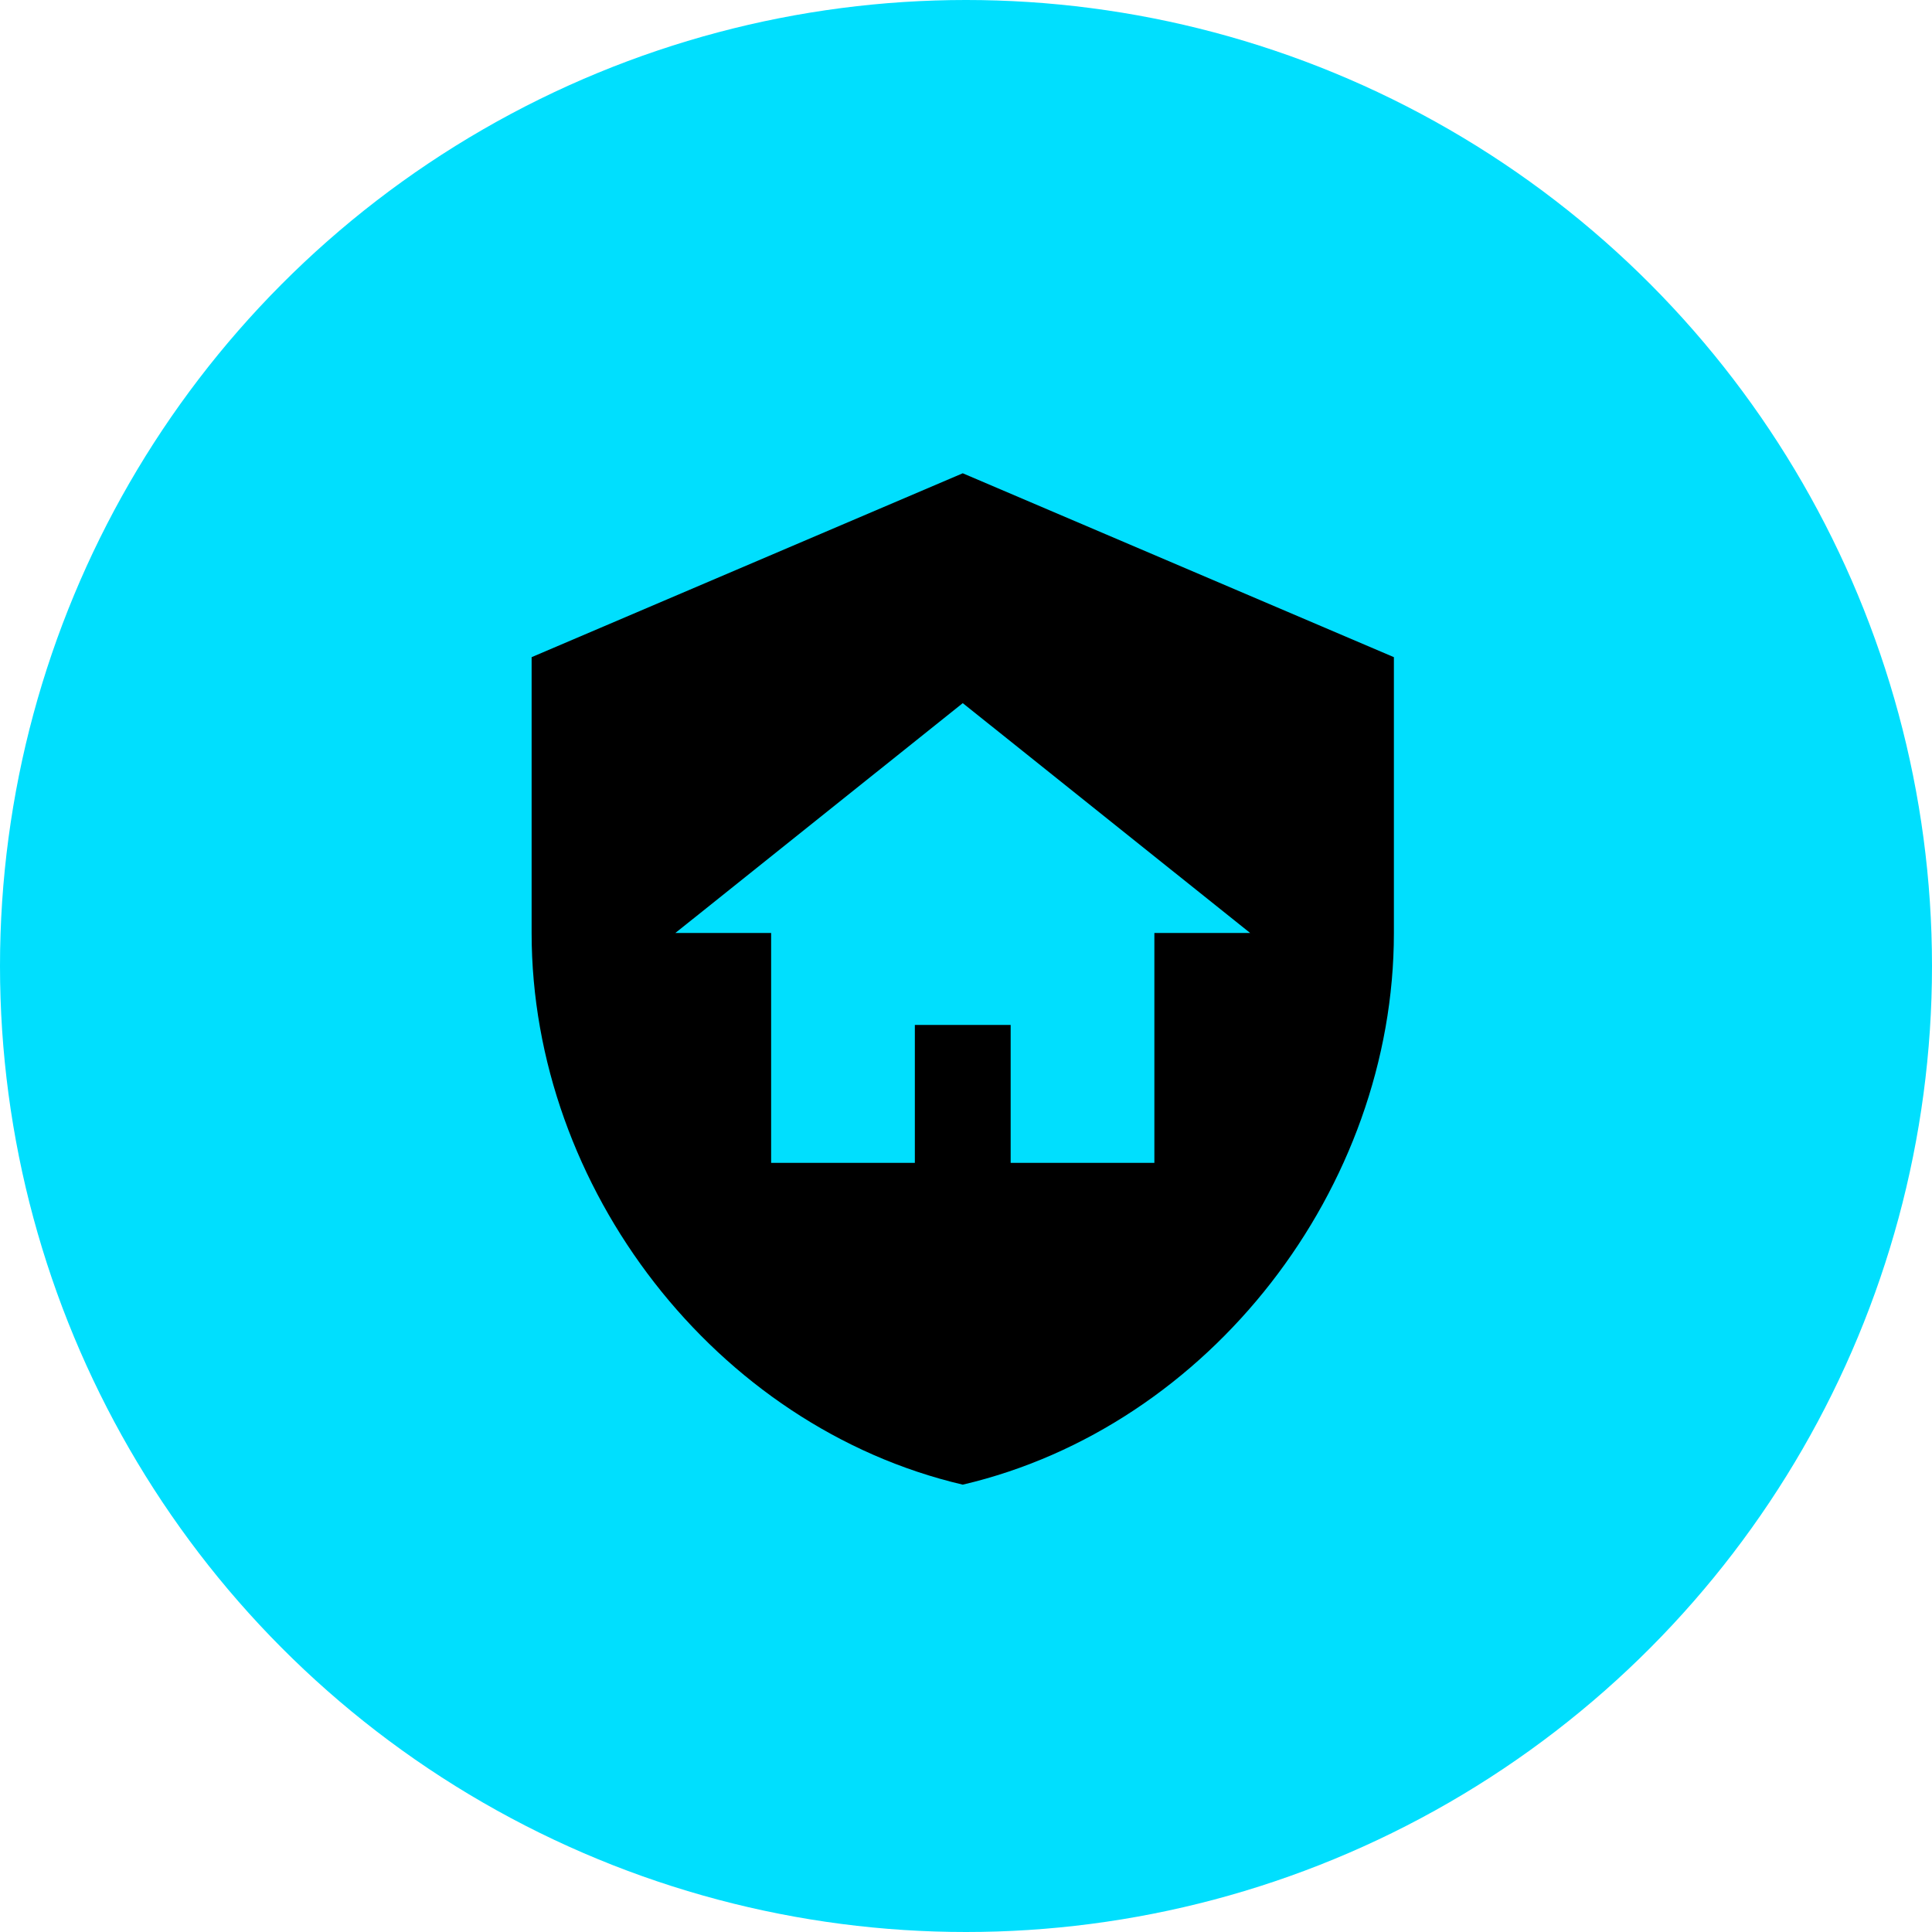
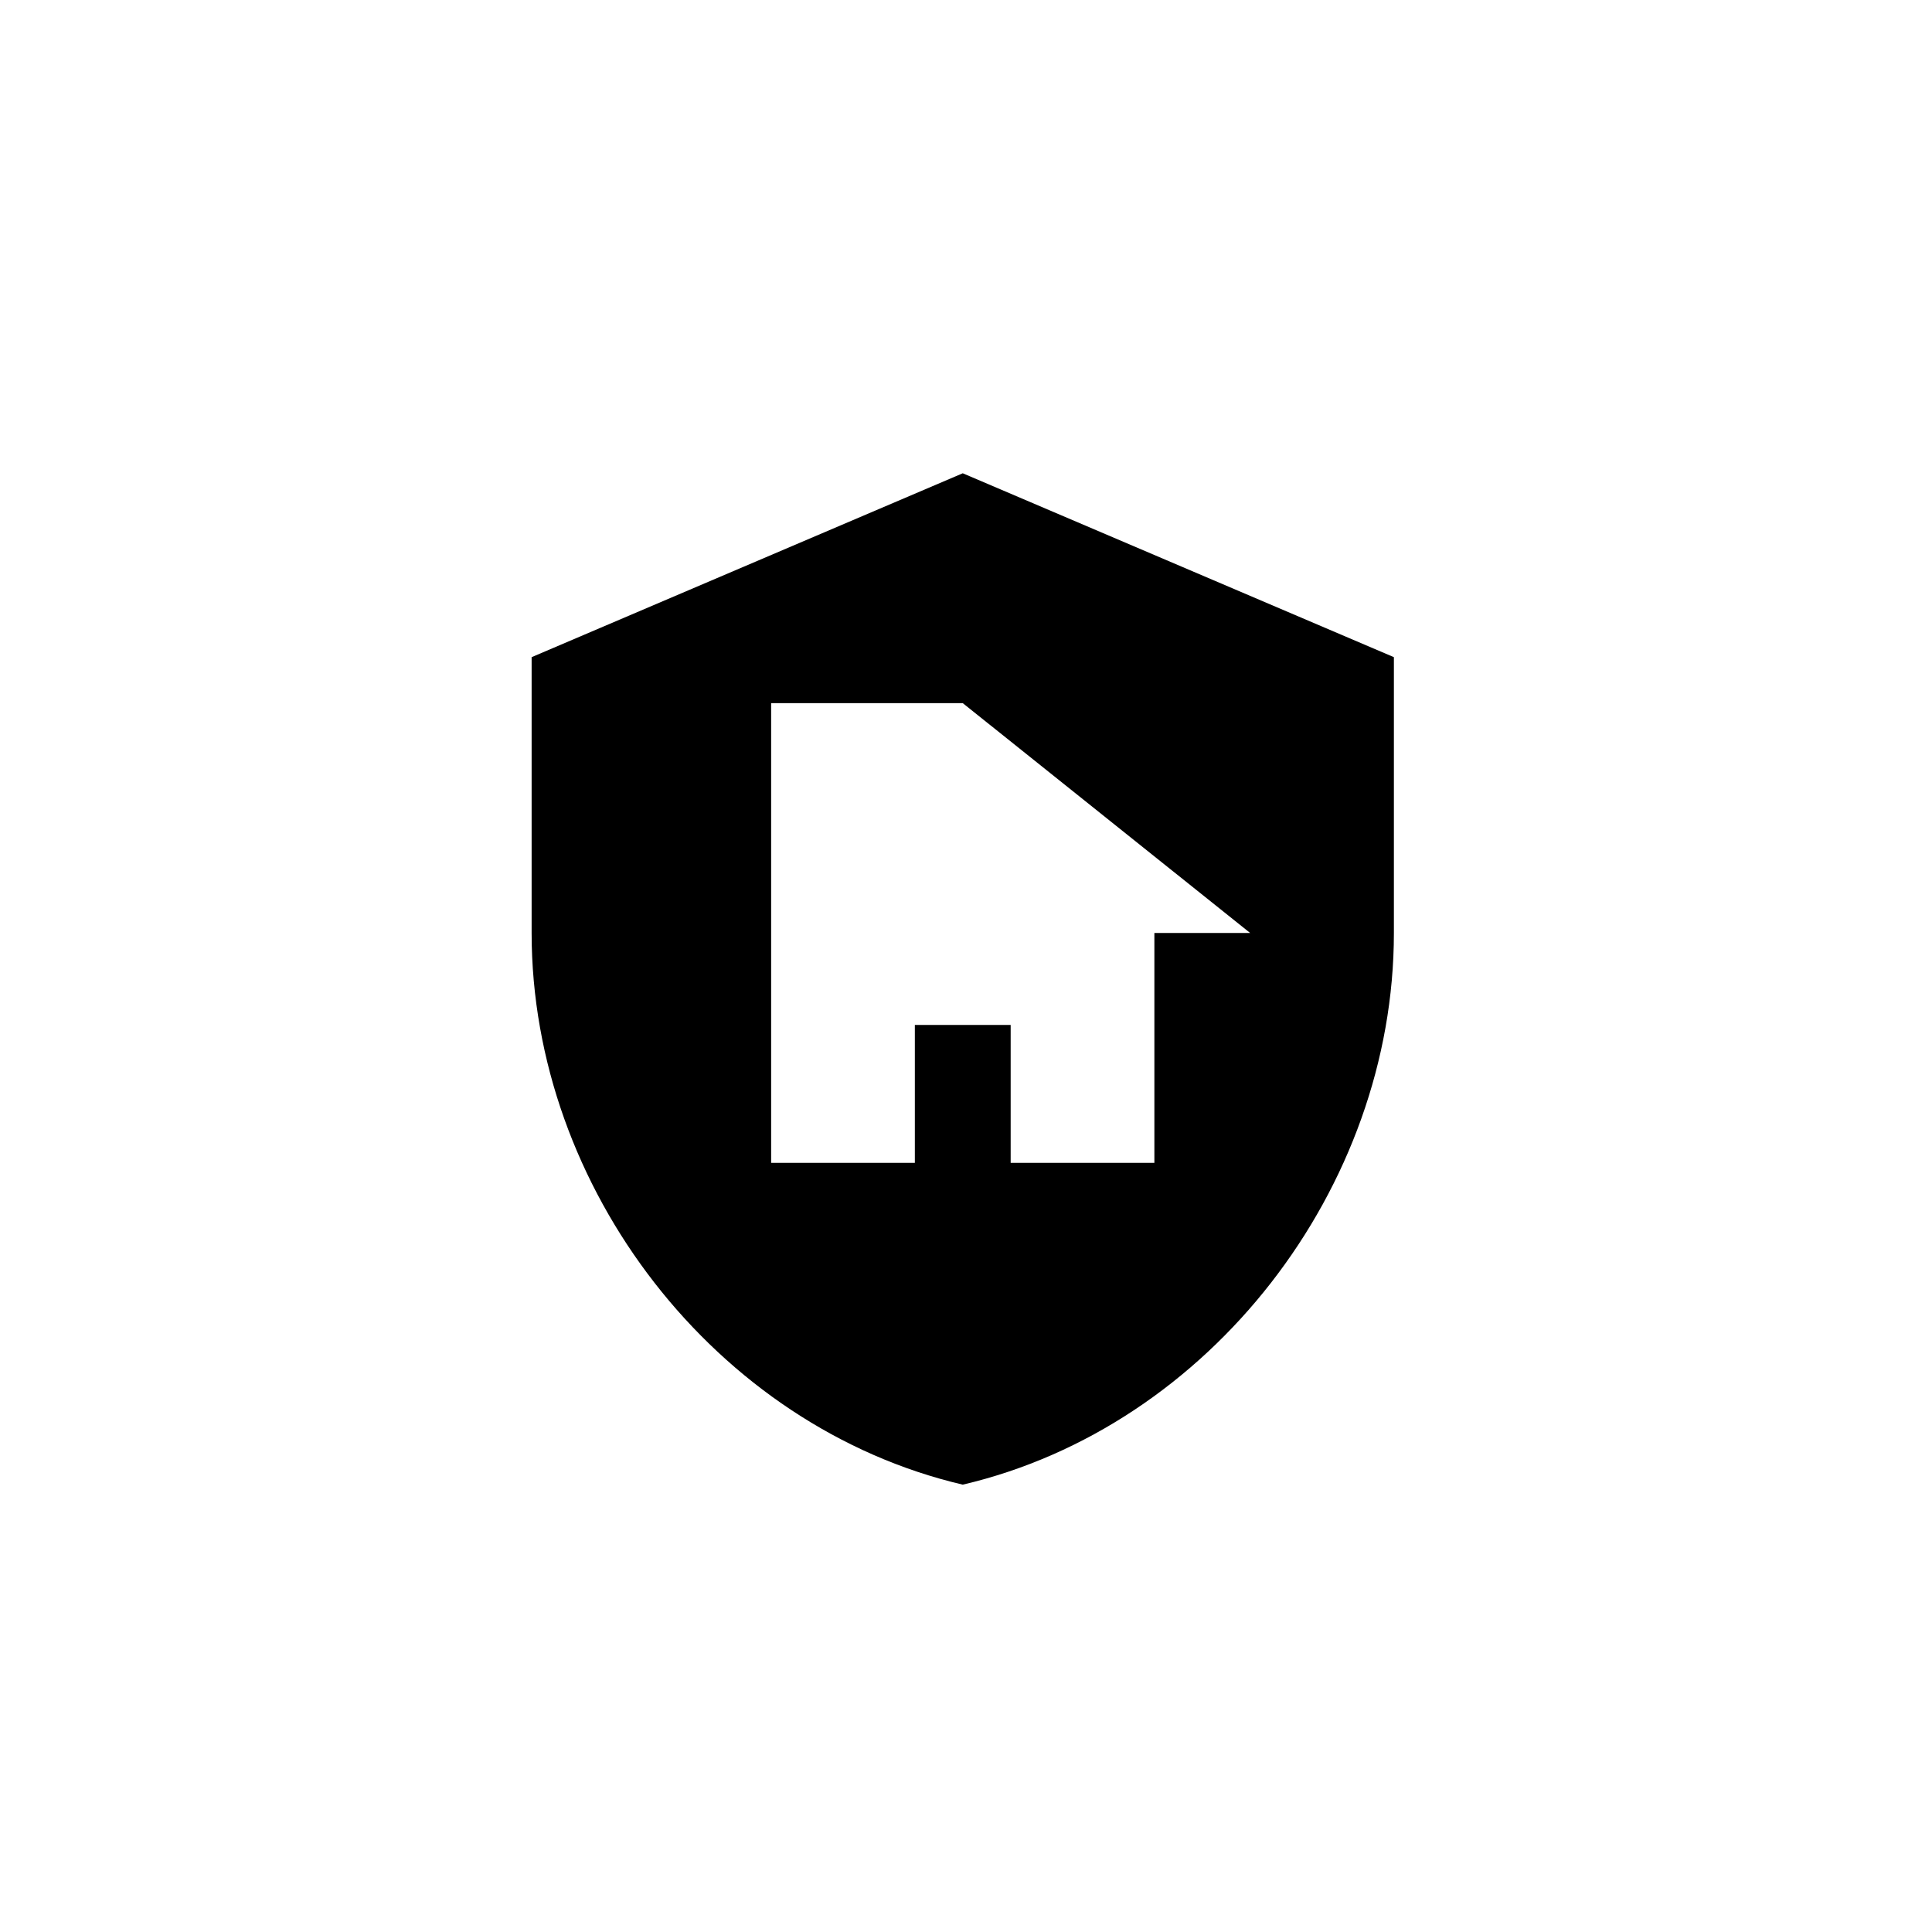
<svg xmlns="http://www.w3.org/2000/svg" width="298" height="298" viewBox="0 0 298 298" fill="none">
-   <circle cx="149" cy="149" r="149" fill="#00DFFE" />
-   <path d="M141.111 158.091H155.889V179.364H178.056V143.909H192.833L148.5 108.455L104.167 143.909H118.944V179.364H141.111V158.091ZM148.5 73L215 101.364V143.909C215 183.264 186.627 220.065 148.5 229C110.373 220.065 82 183.264 82 143.909V101.364L148.5 73Z" fill="black" />
+   <path d="M141.111 158.091H155.889V179.364H178.056V143.909H192.833L148.5 108.455H118.944V179.364H141.111V158.091ZM148.5 73L215 101.364V143.909C215 183.264 186.627 220.065 148.5 229C110.373 220.065 82 183.264 82 143.909V101.364L148.5 73Z" fill="black" />
</svg>